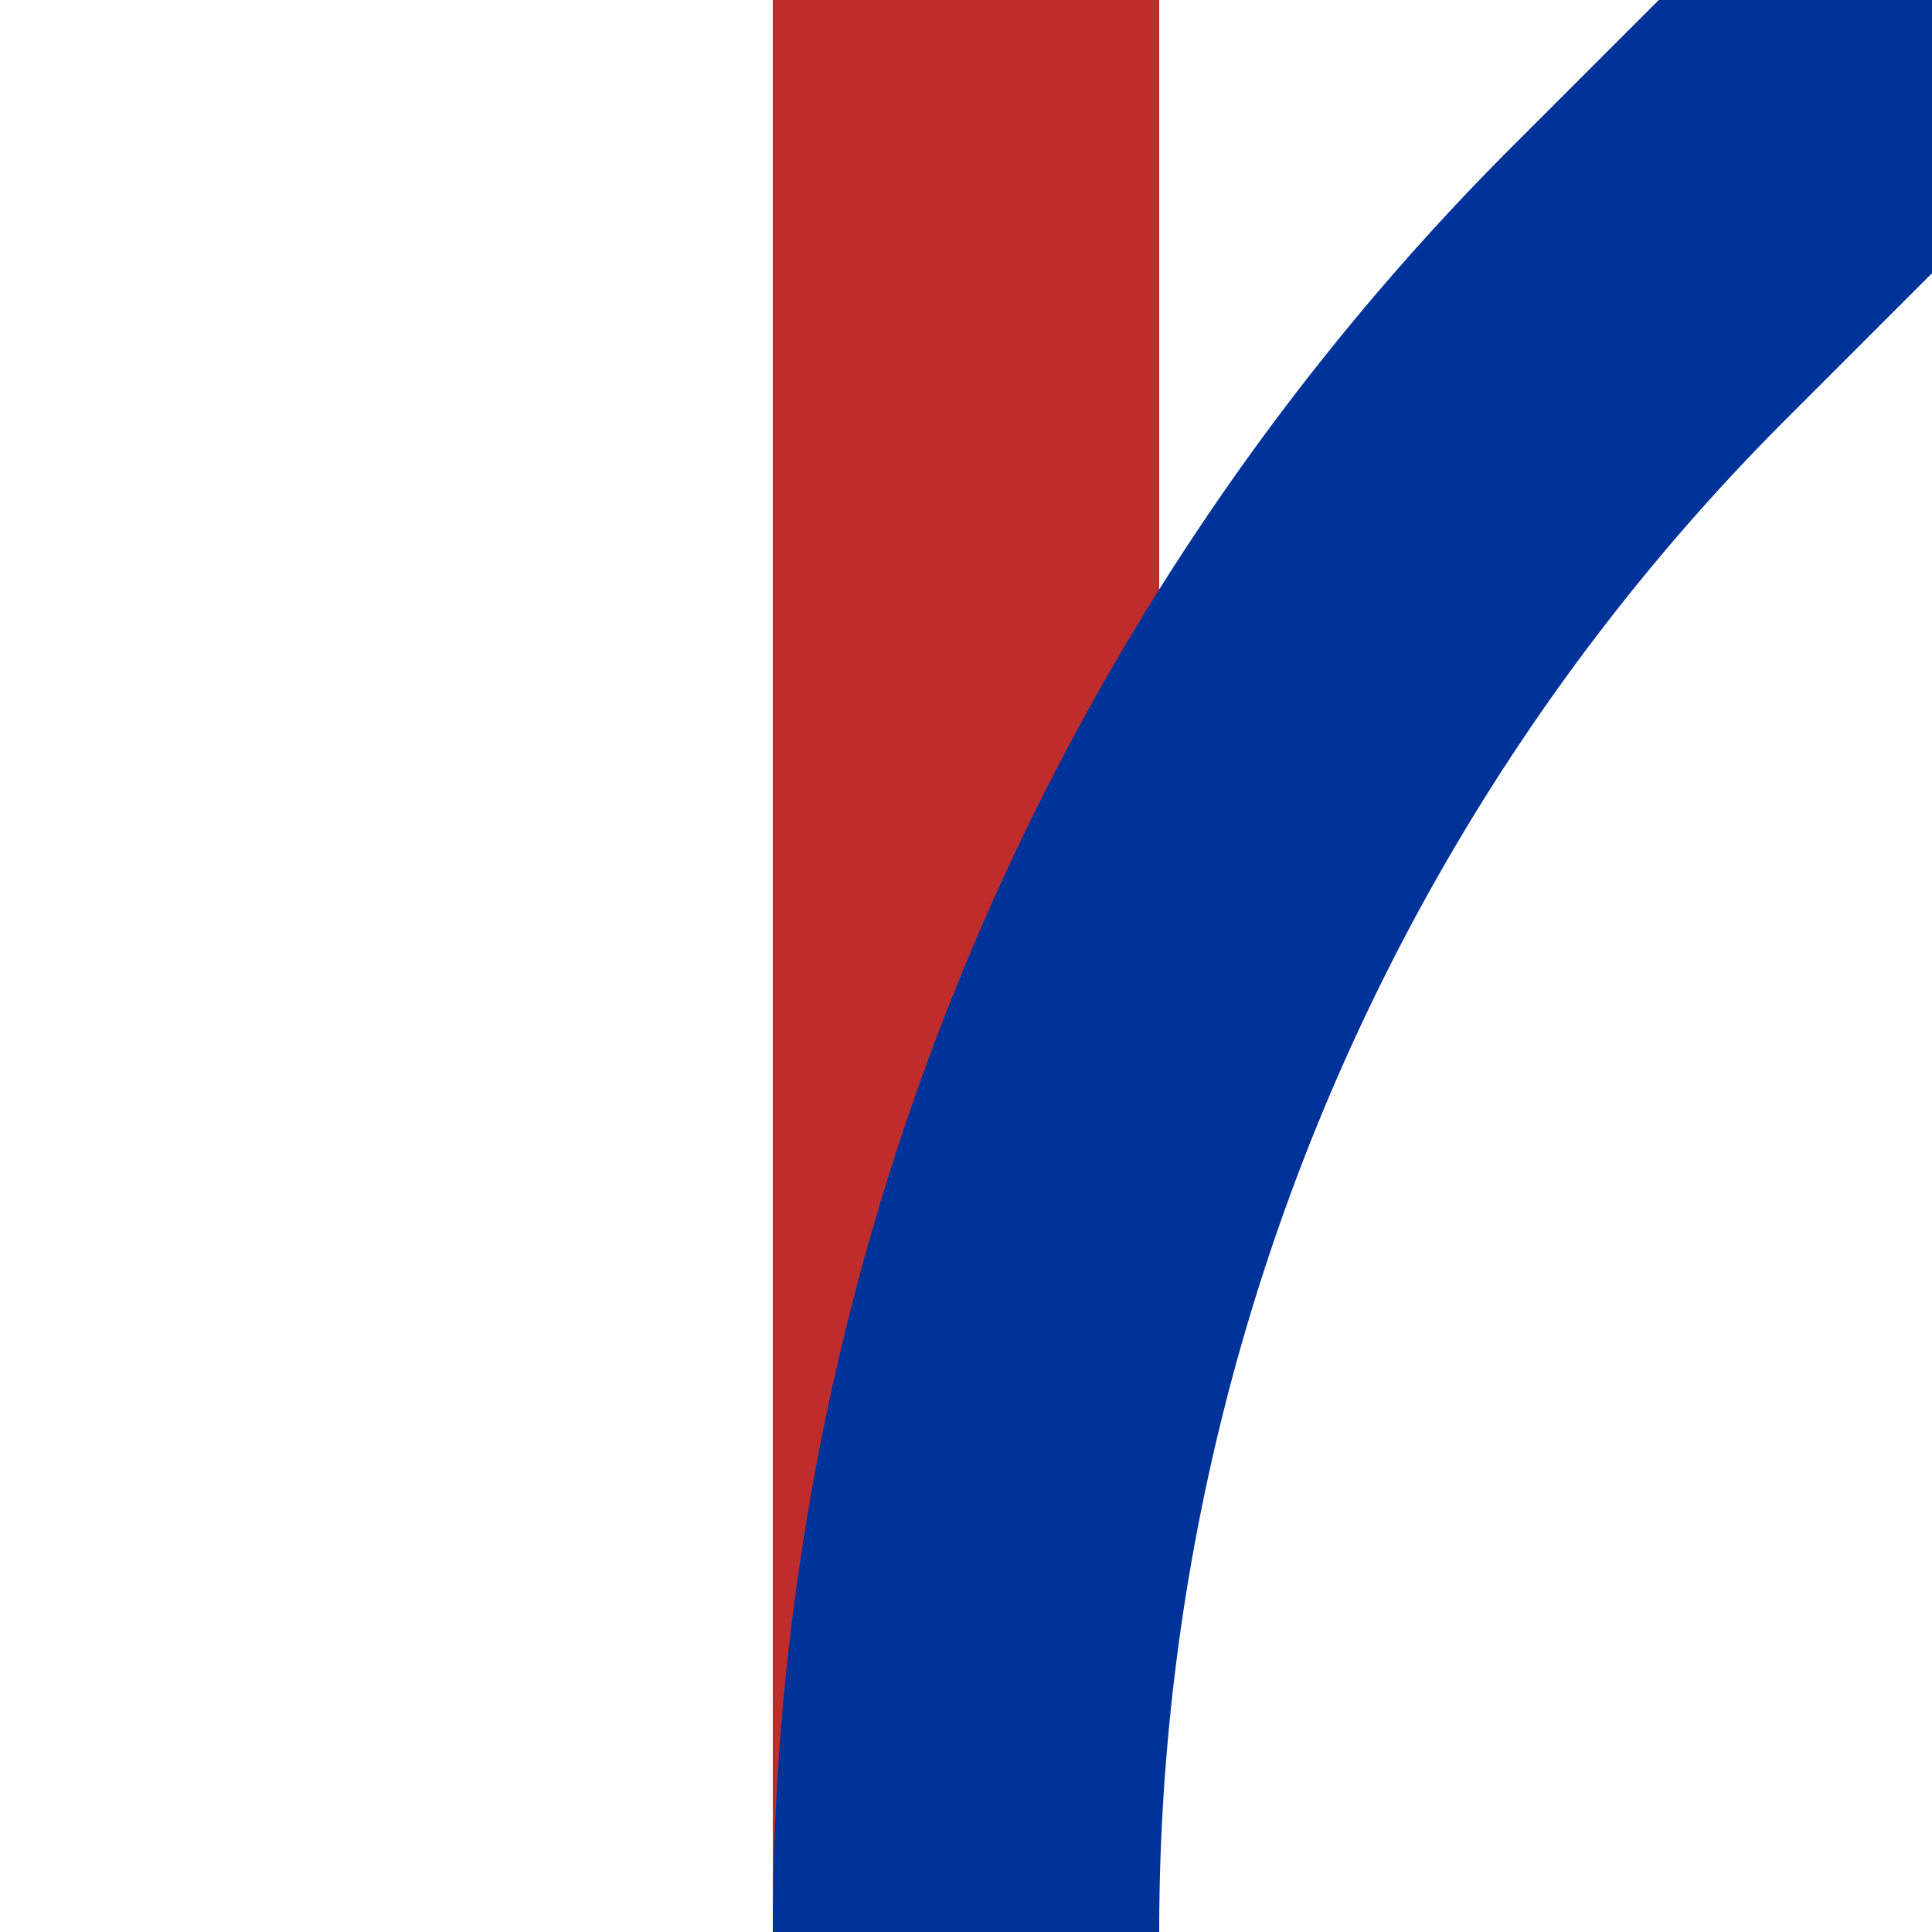
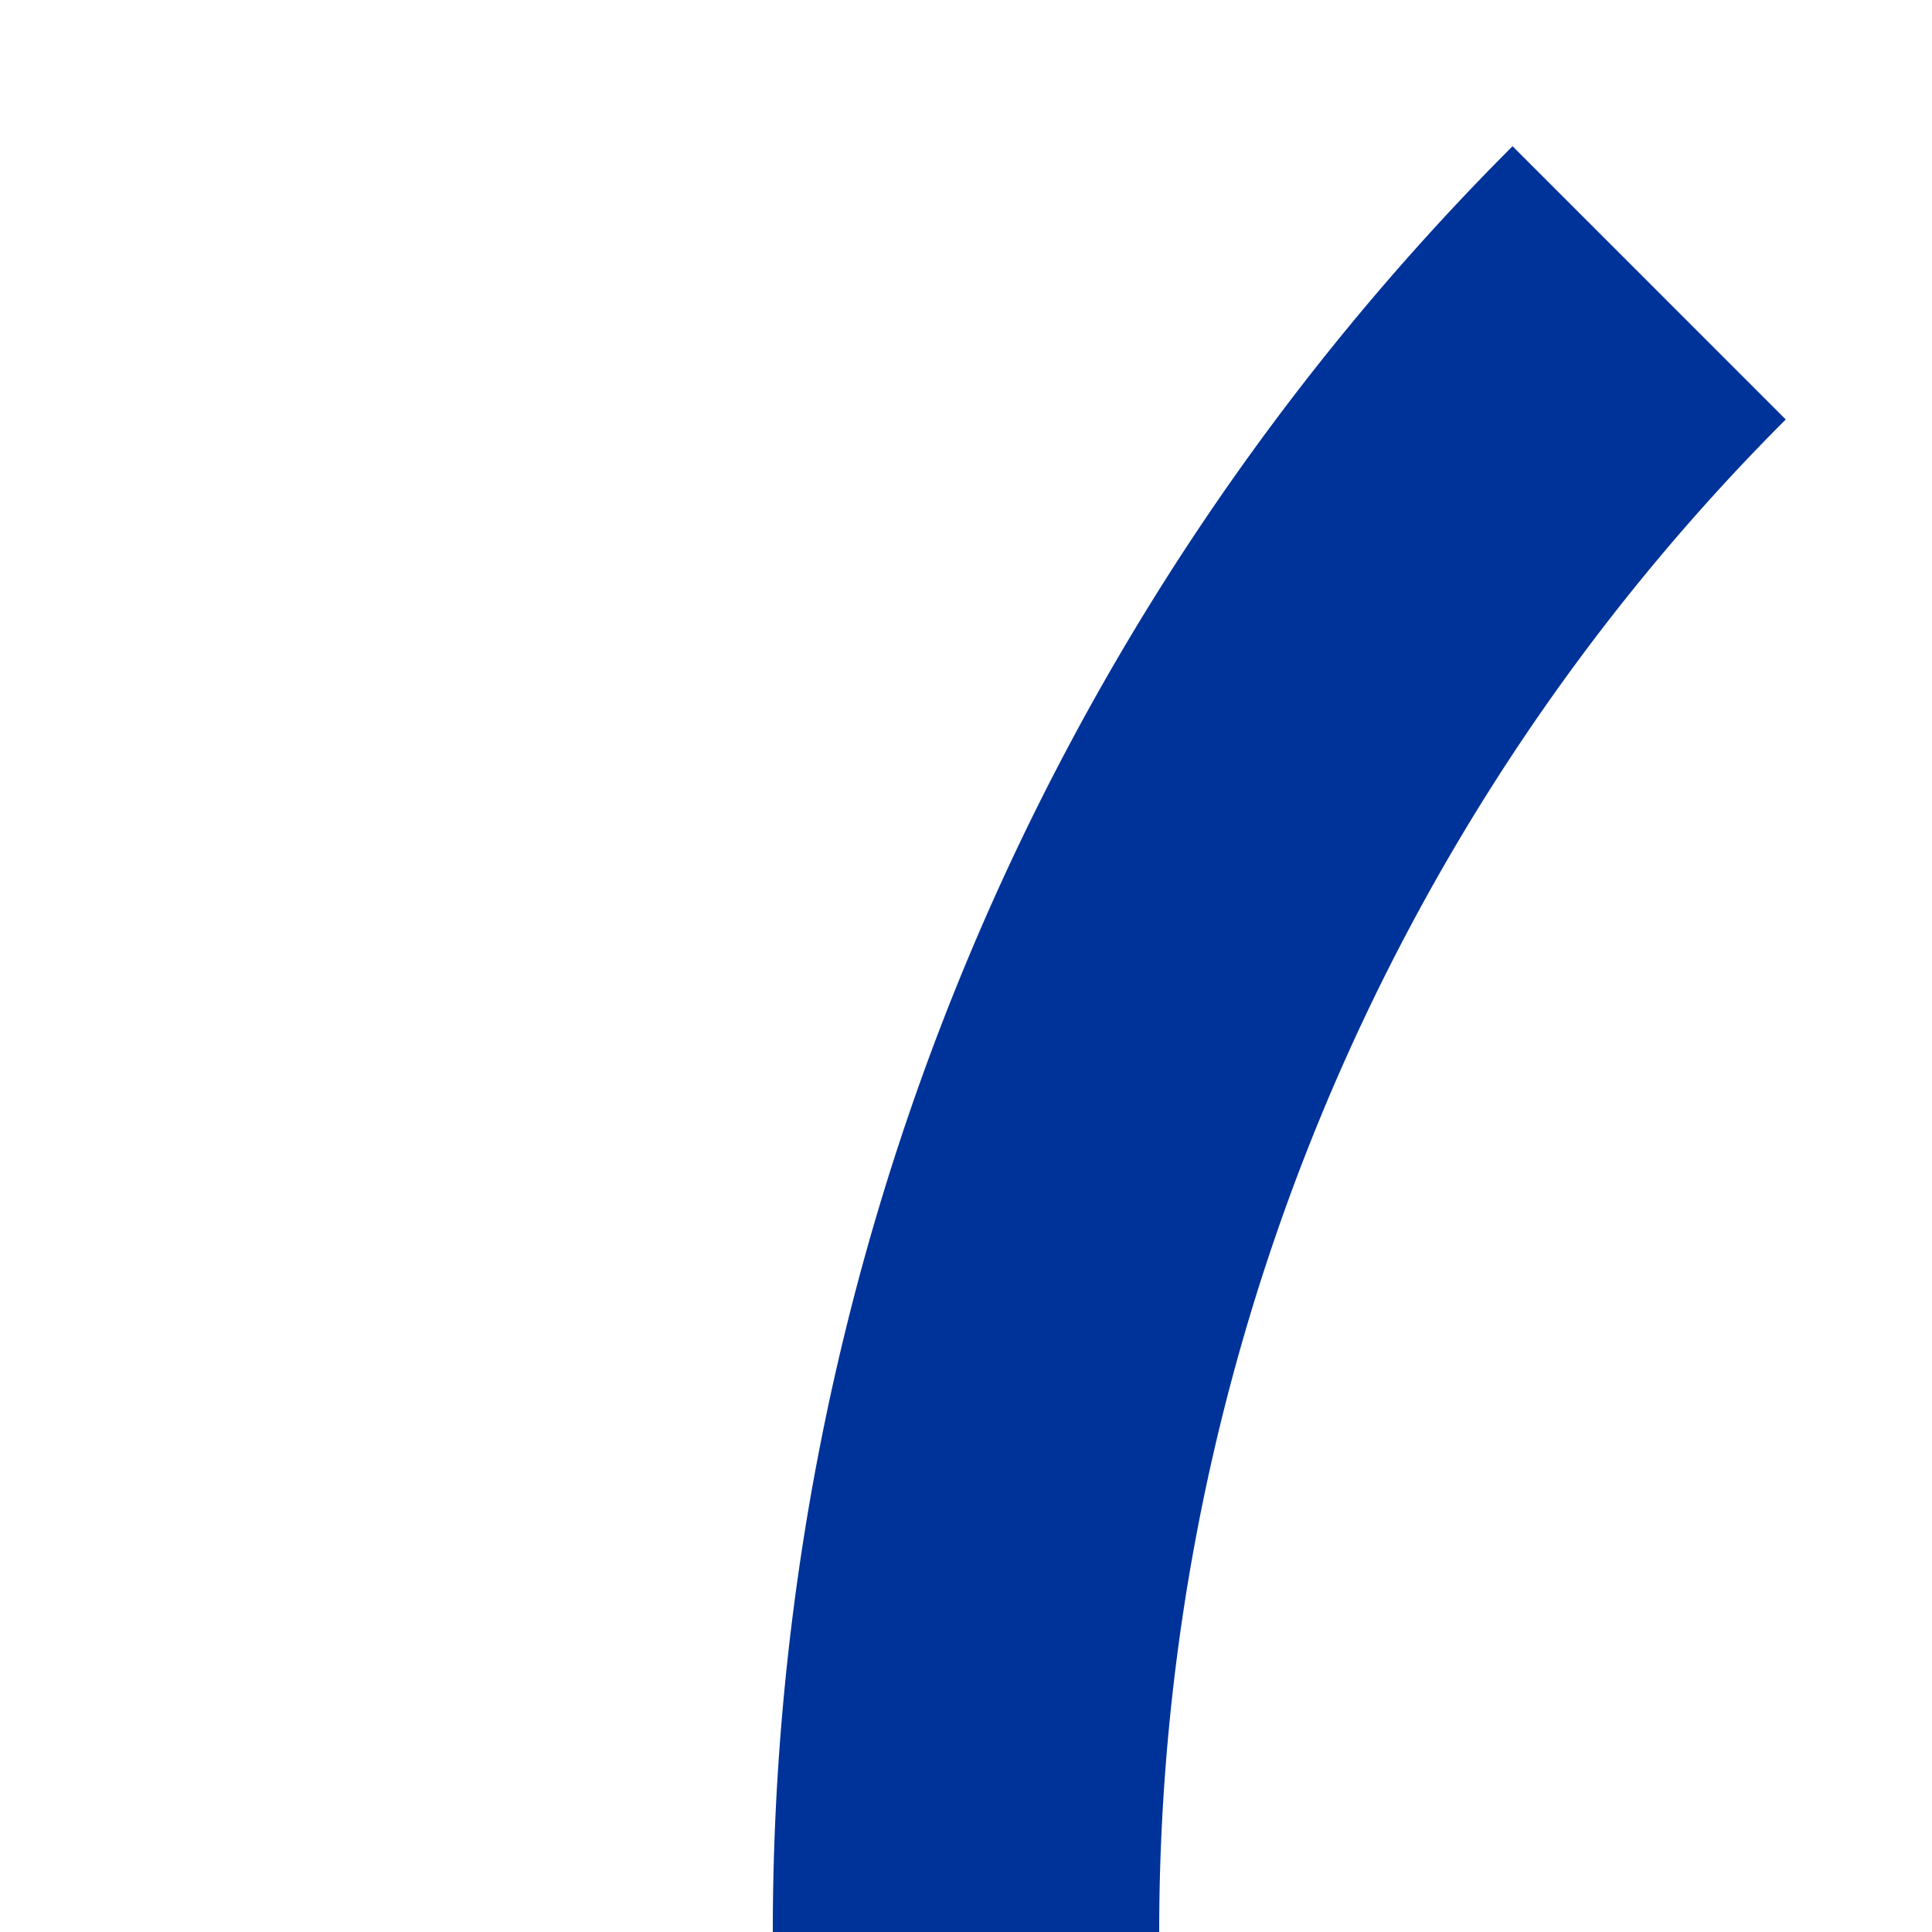
<svg xmlns="http://www.w3.org/2000/svg" width="500" height="500">
  <title>Junction of lines from 1st corner and in another colour through, set "u"</title>
  <g stroke-width="100">
-     <path d="M 250,0 V 500" stroke="#BE2D2C" />
-     <path d="M 250,500 A 603.55,603.55 0 0 1 426.8,73.2 L 500,0" stroke="#003399" fill="none" />
+     <path d="M 250,500 A 603.55,603.55 0 0 1 426.8,73.2 " stroke="#003399" fill="none" />
  </g>
</svg>